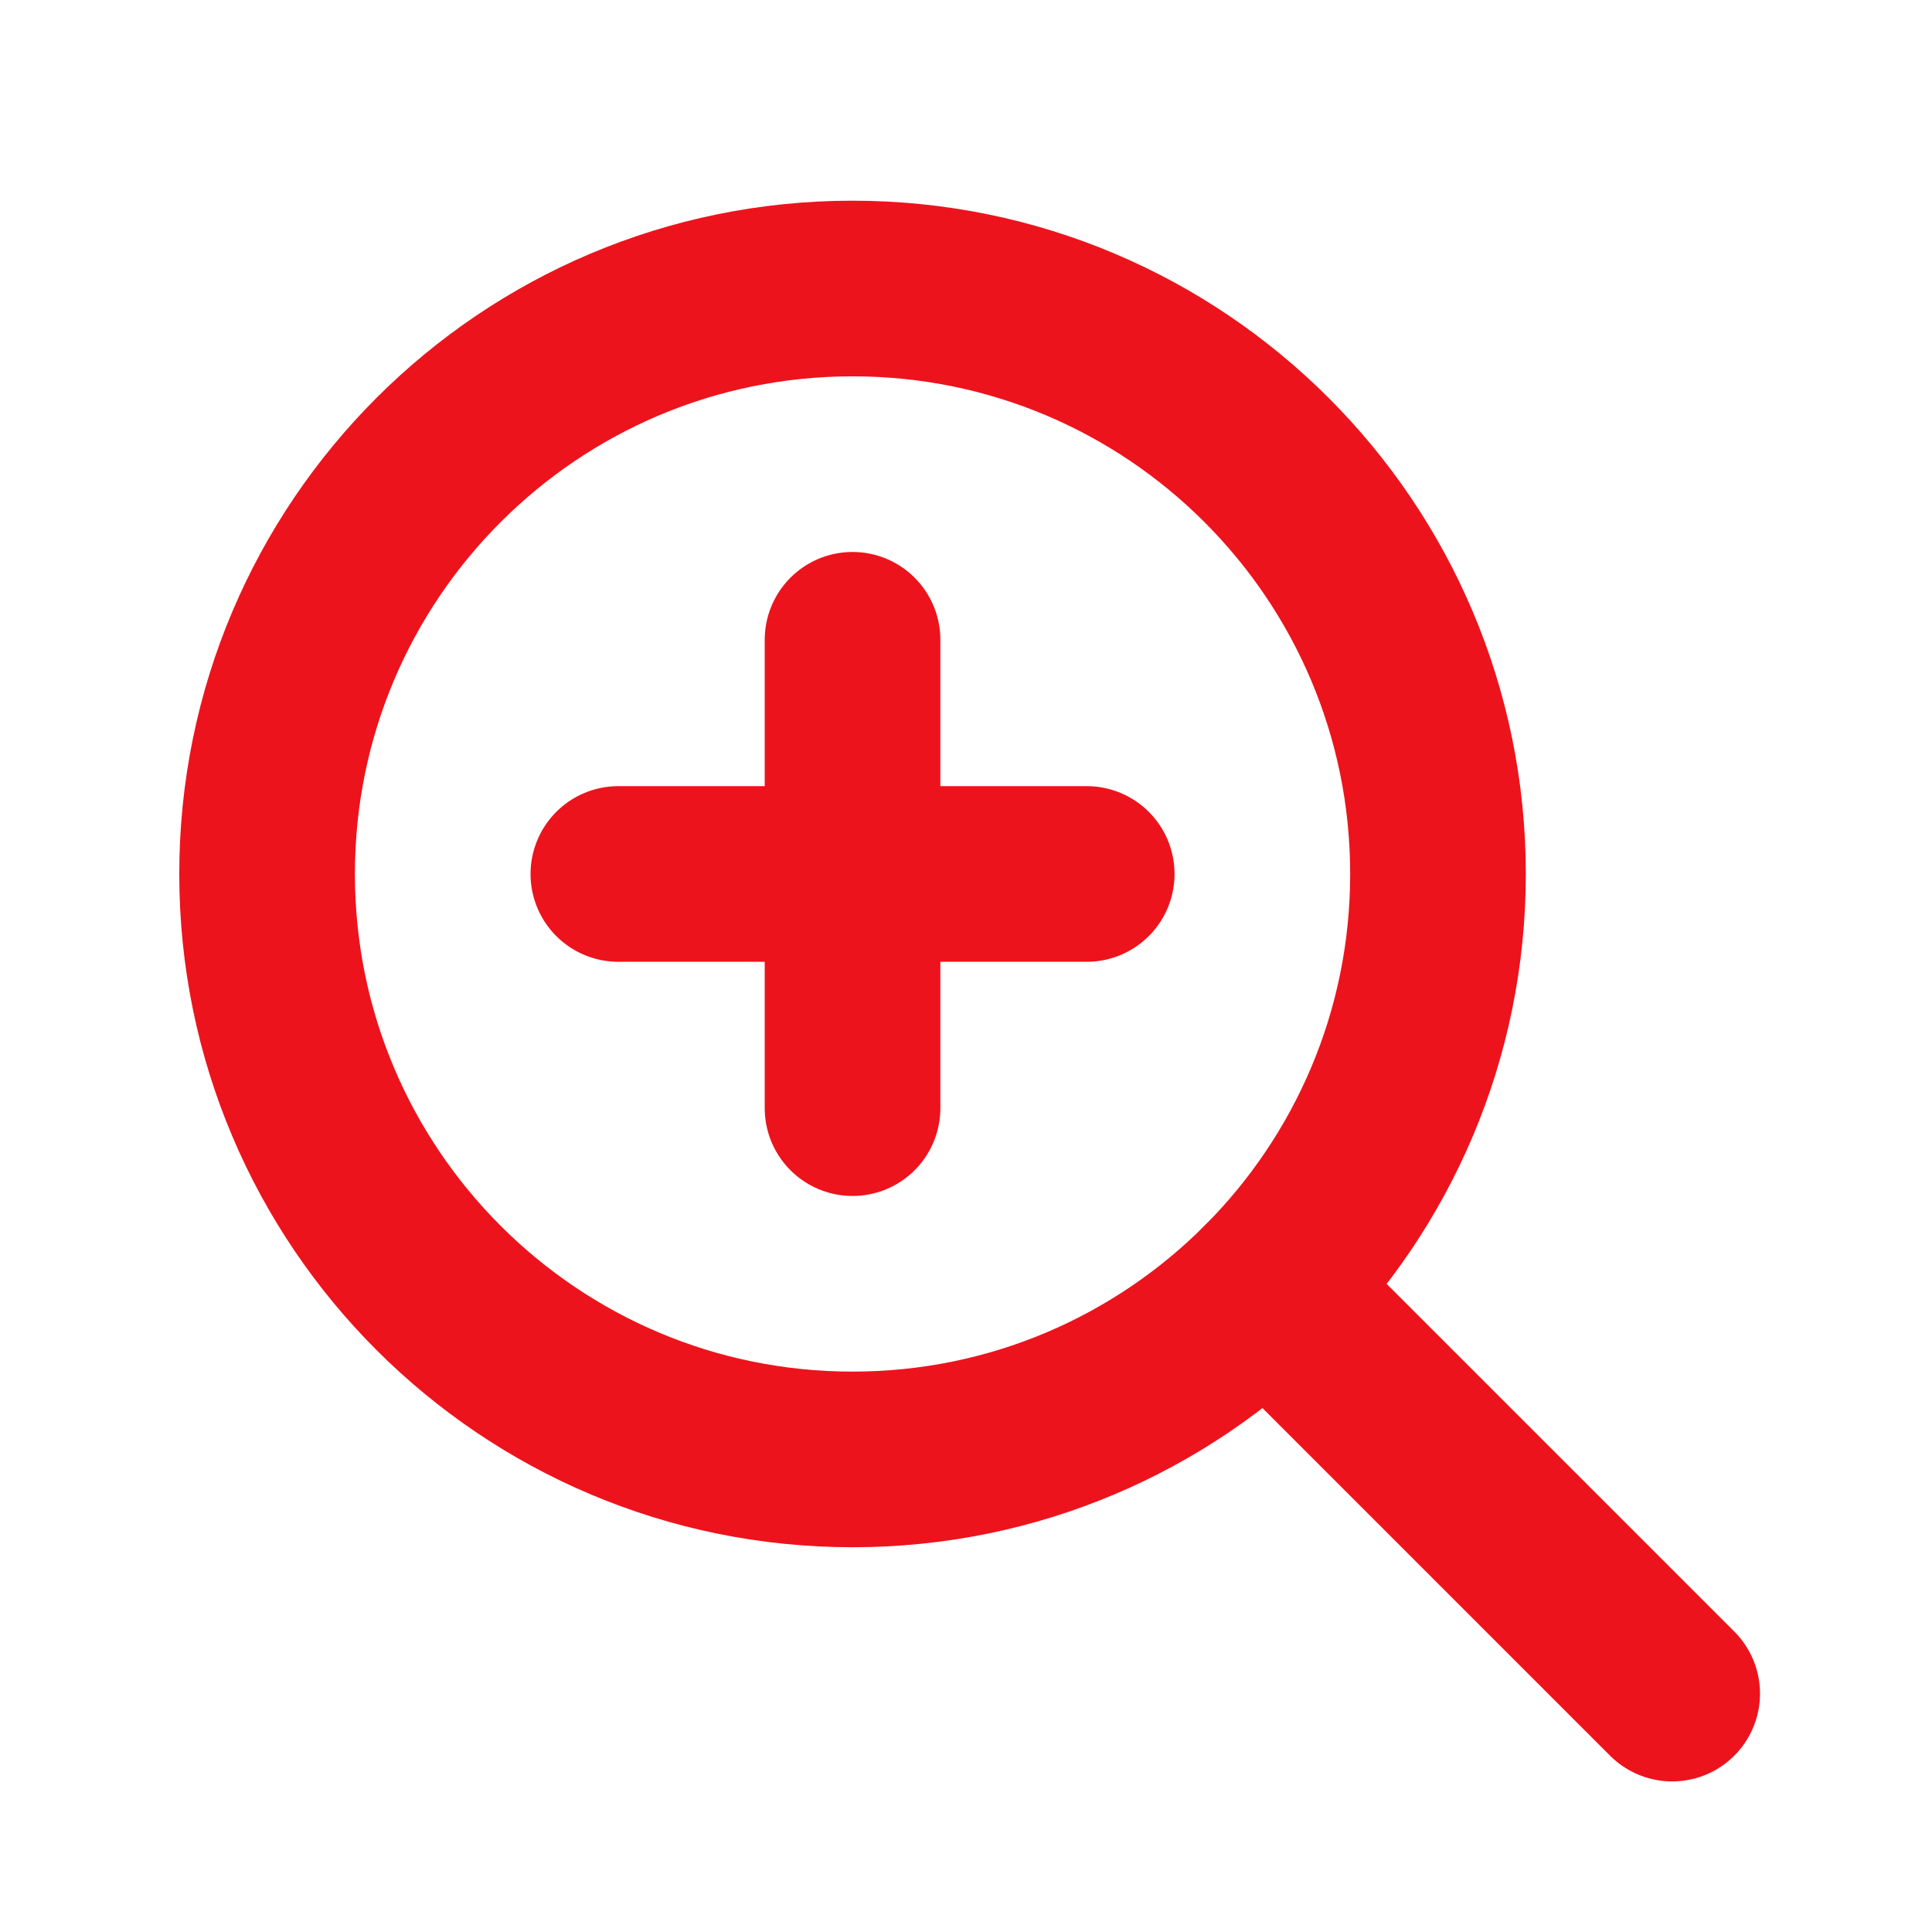
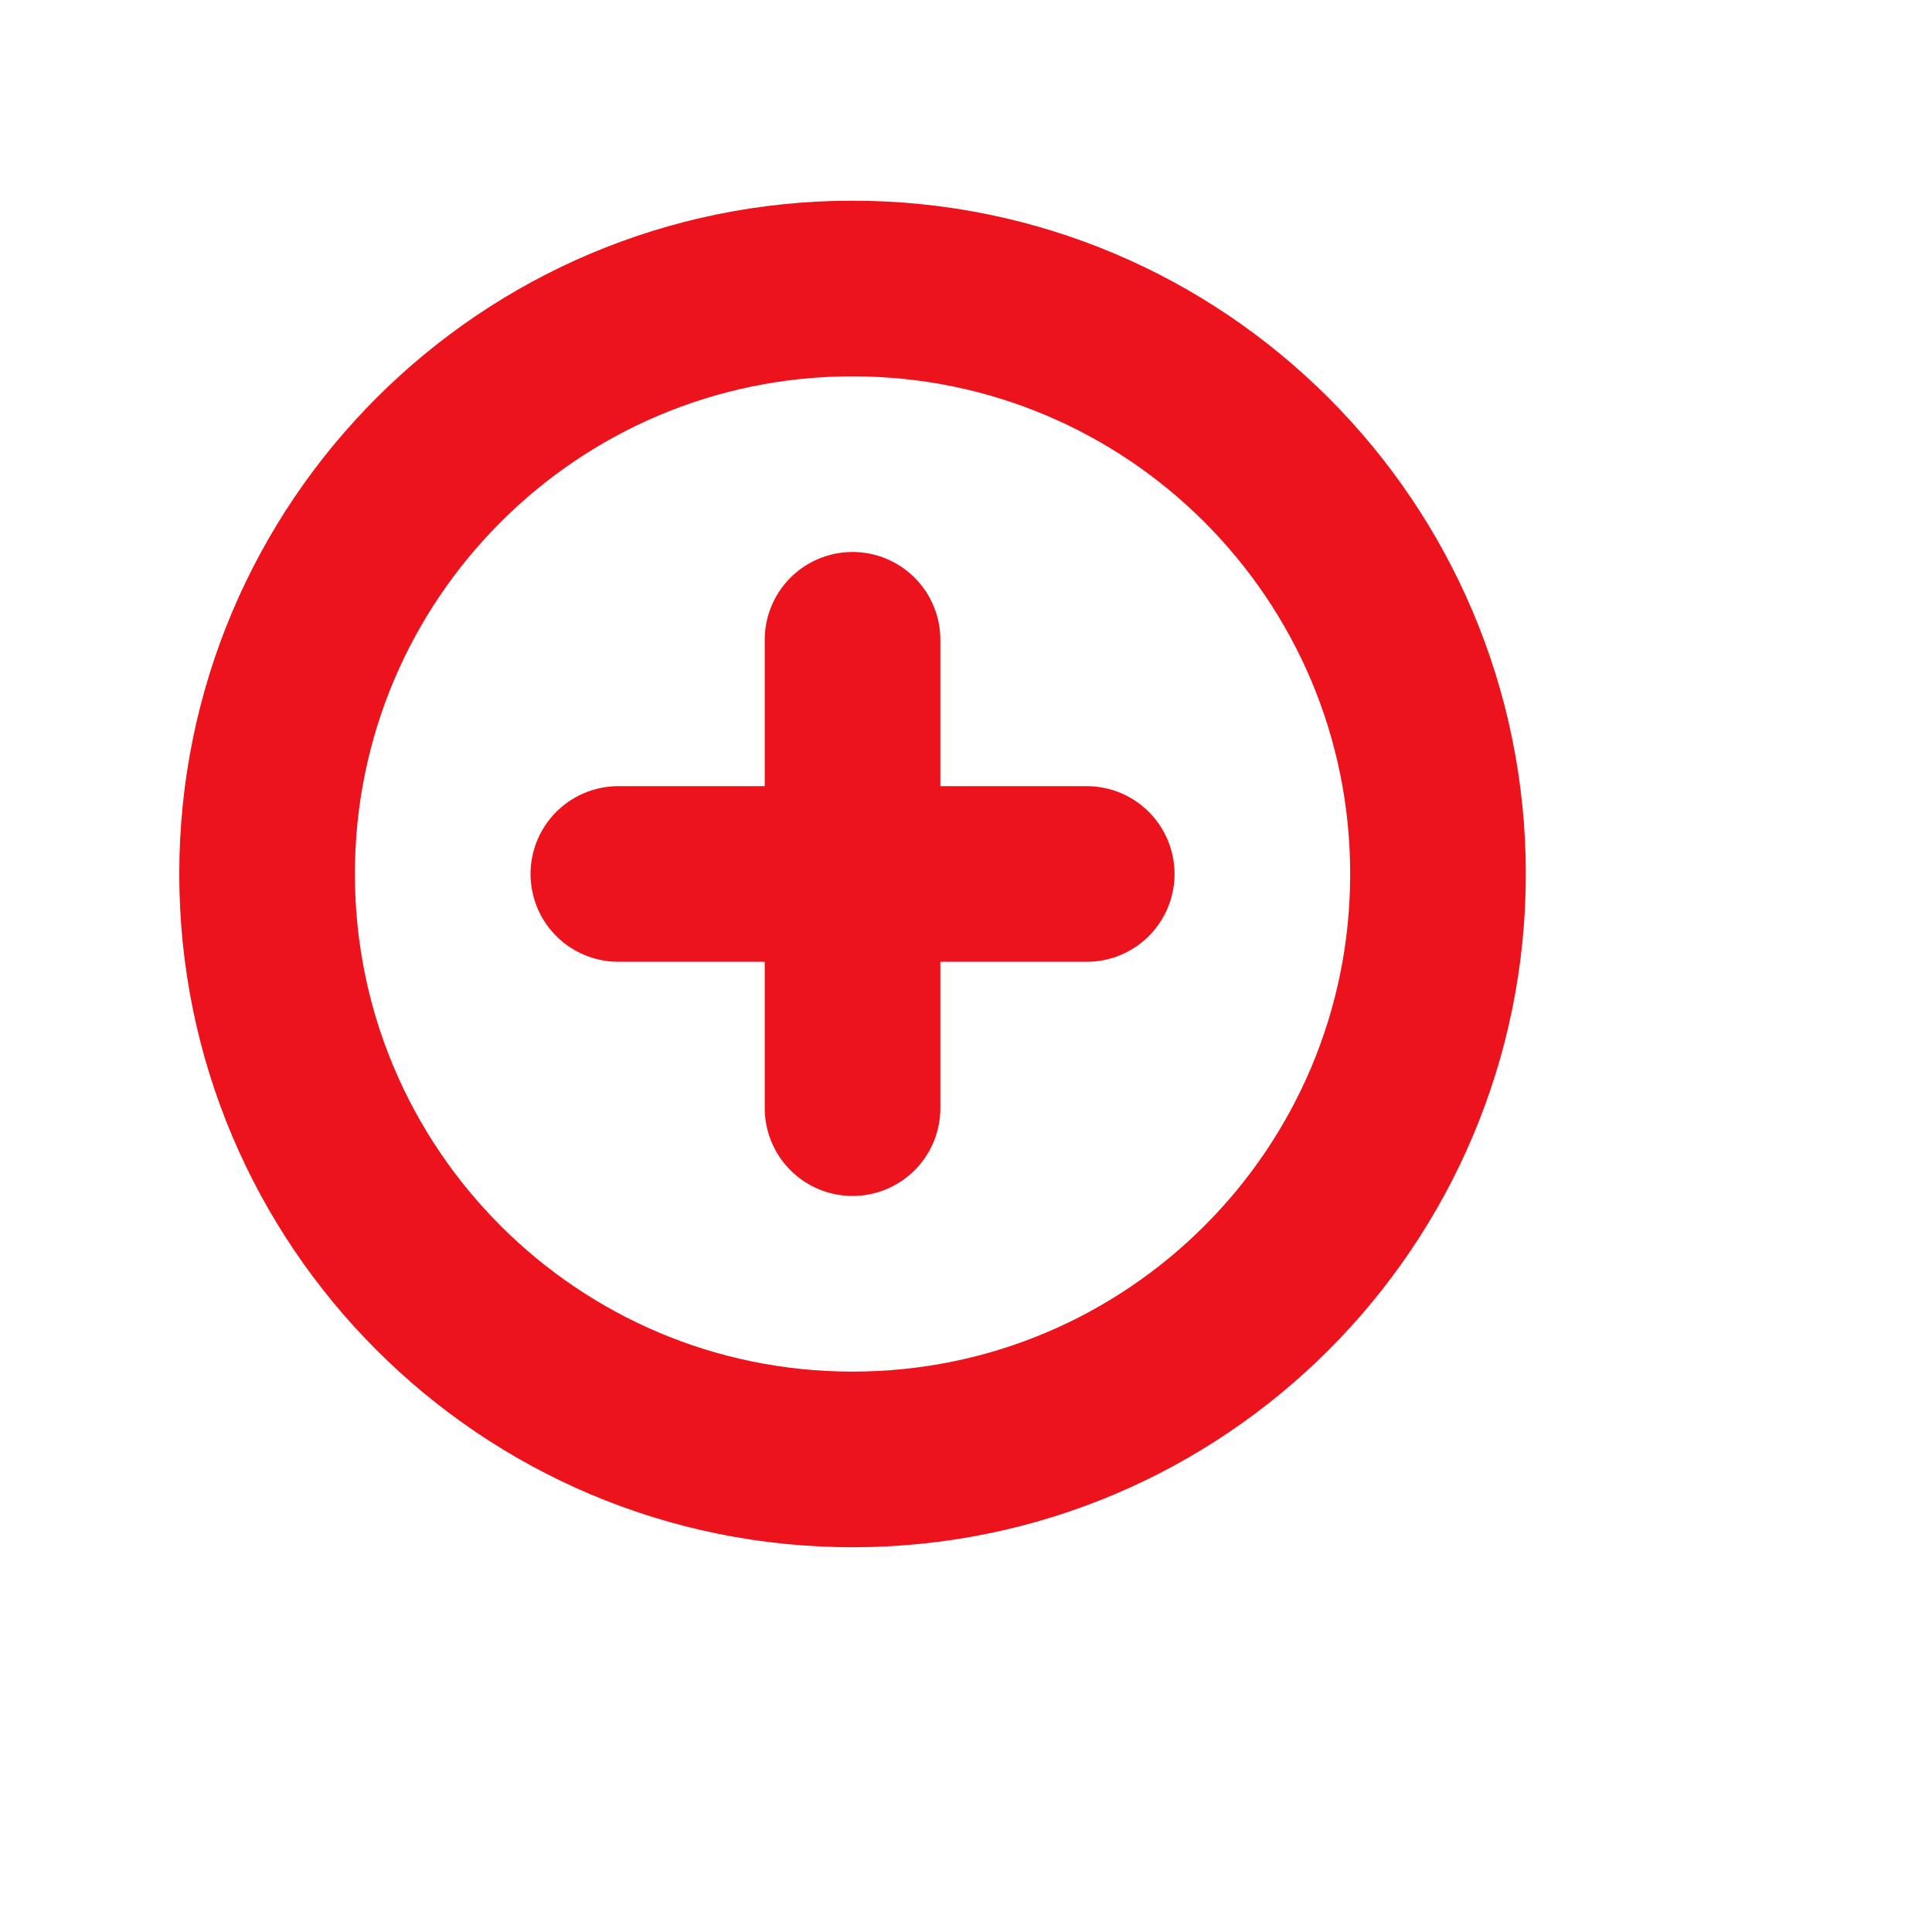
<svg xmlns="http://www.w3.org/2000/svg" width="33" height="33" viewBox="0 0 33 33" fill="none">
  <g clip-path="url(#clip0_4012_1619)">
    <path d="M10.562 14.928H18.562" stroke="#ED131C" stroke-width="3" stroke-linecap="round" stroke-linejoin="round" />
    <path d="M14.562 24.928C20.085 24.928 24.562 20.451 24.562 14.928C24.562 9.405 20.085 4.928 14.562 4.928C9.04 4.928 4.562 9.405 4.562 14.928C4.562 20.451 9.04 24.928 14.562 24.928Z" stroke="#ED131C" stroke-width="3" stroke-linecap="round" stroke-linejoin="round" />
-     <path d="M21.633 21.999L28.562 28.928" stroke="#ED131C" stroke-width="3" stroke-linecap="round" stroke-linejoin="round" />
    <path d="M14.562 10.928V18.928" stroke="#ED131C" stroke-width="3" stroke-linecap="round" stroke-linejoin="round" />
  </g>
  <defs>
    <clipPath id="clip0_4012_1619">
      <rect width="32" height="32" fill="white" transform="translate(0.562 0.928)" />
    </clipPath>
  </defs>
</svg>